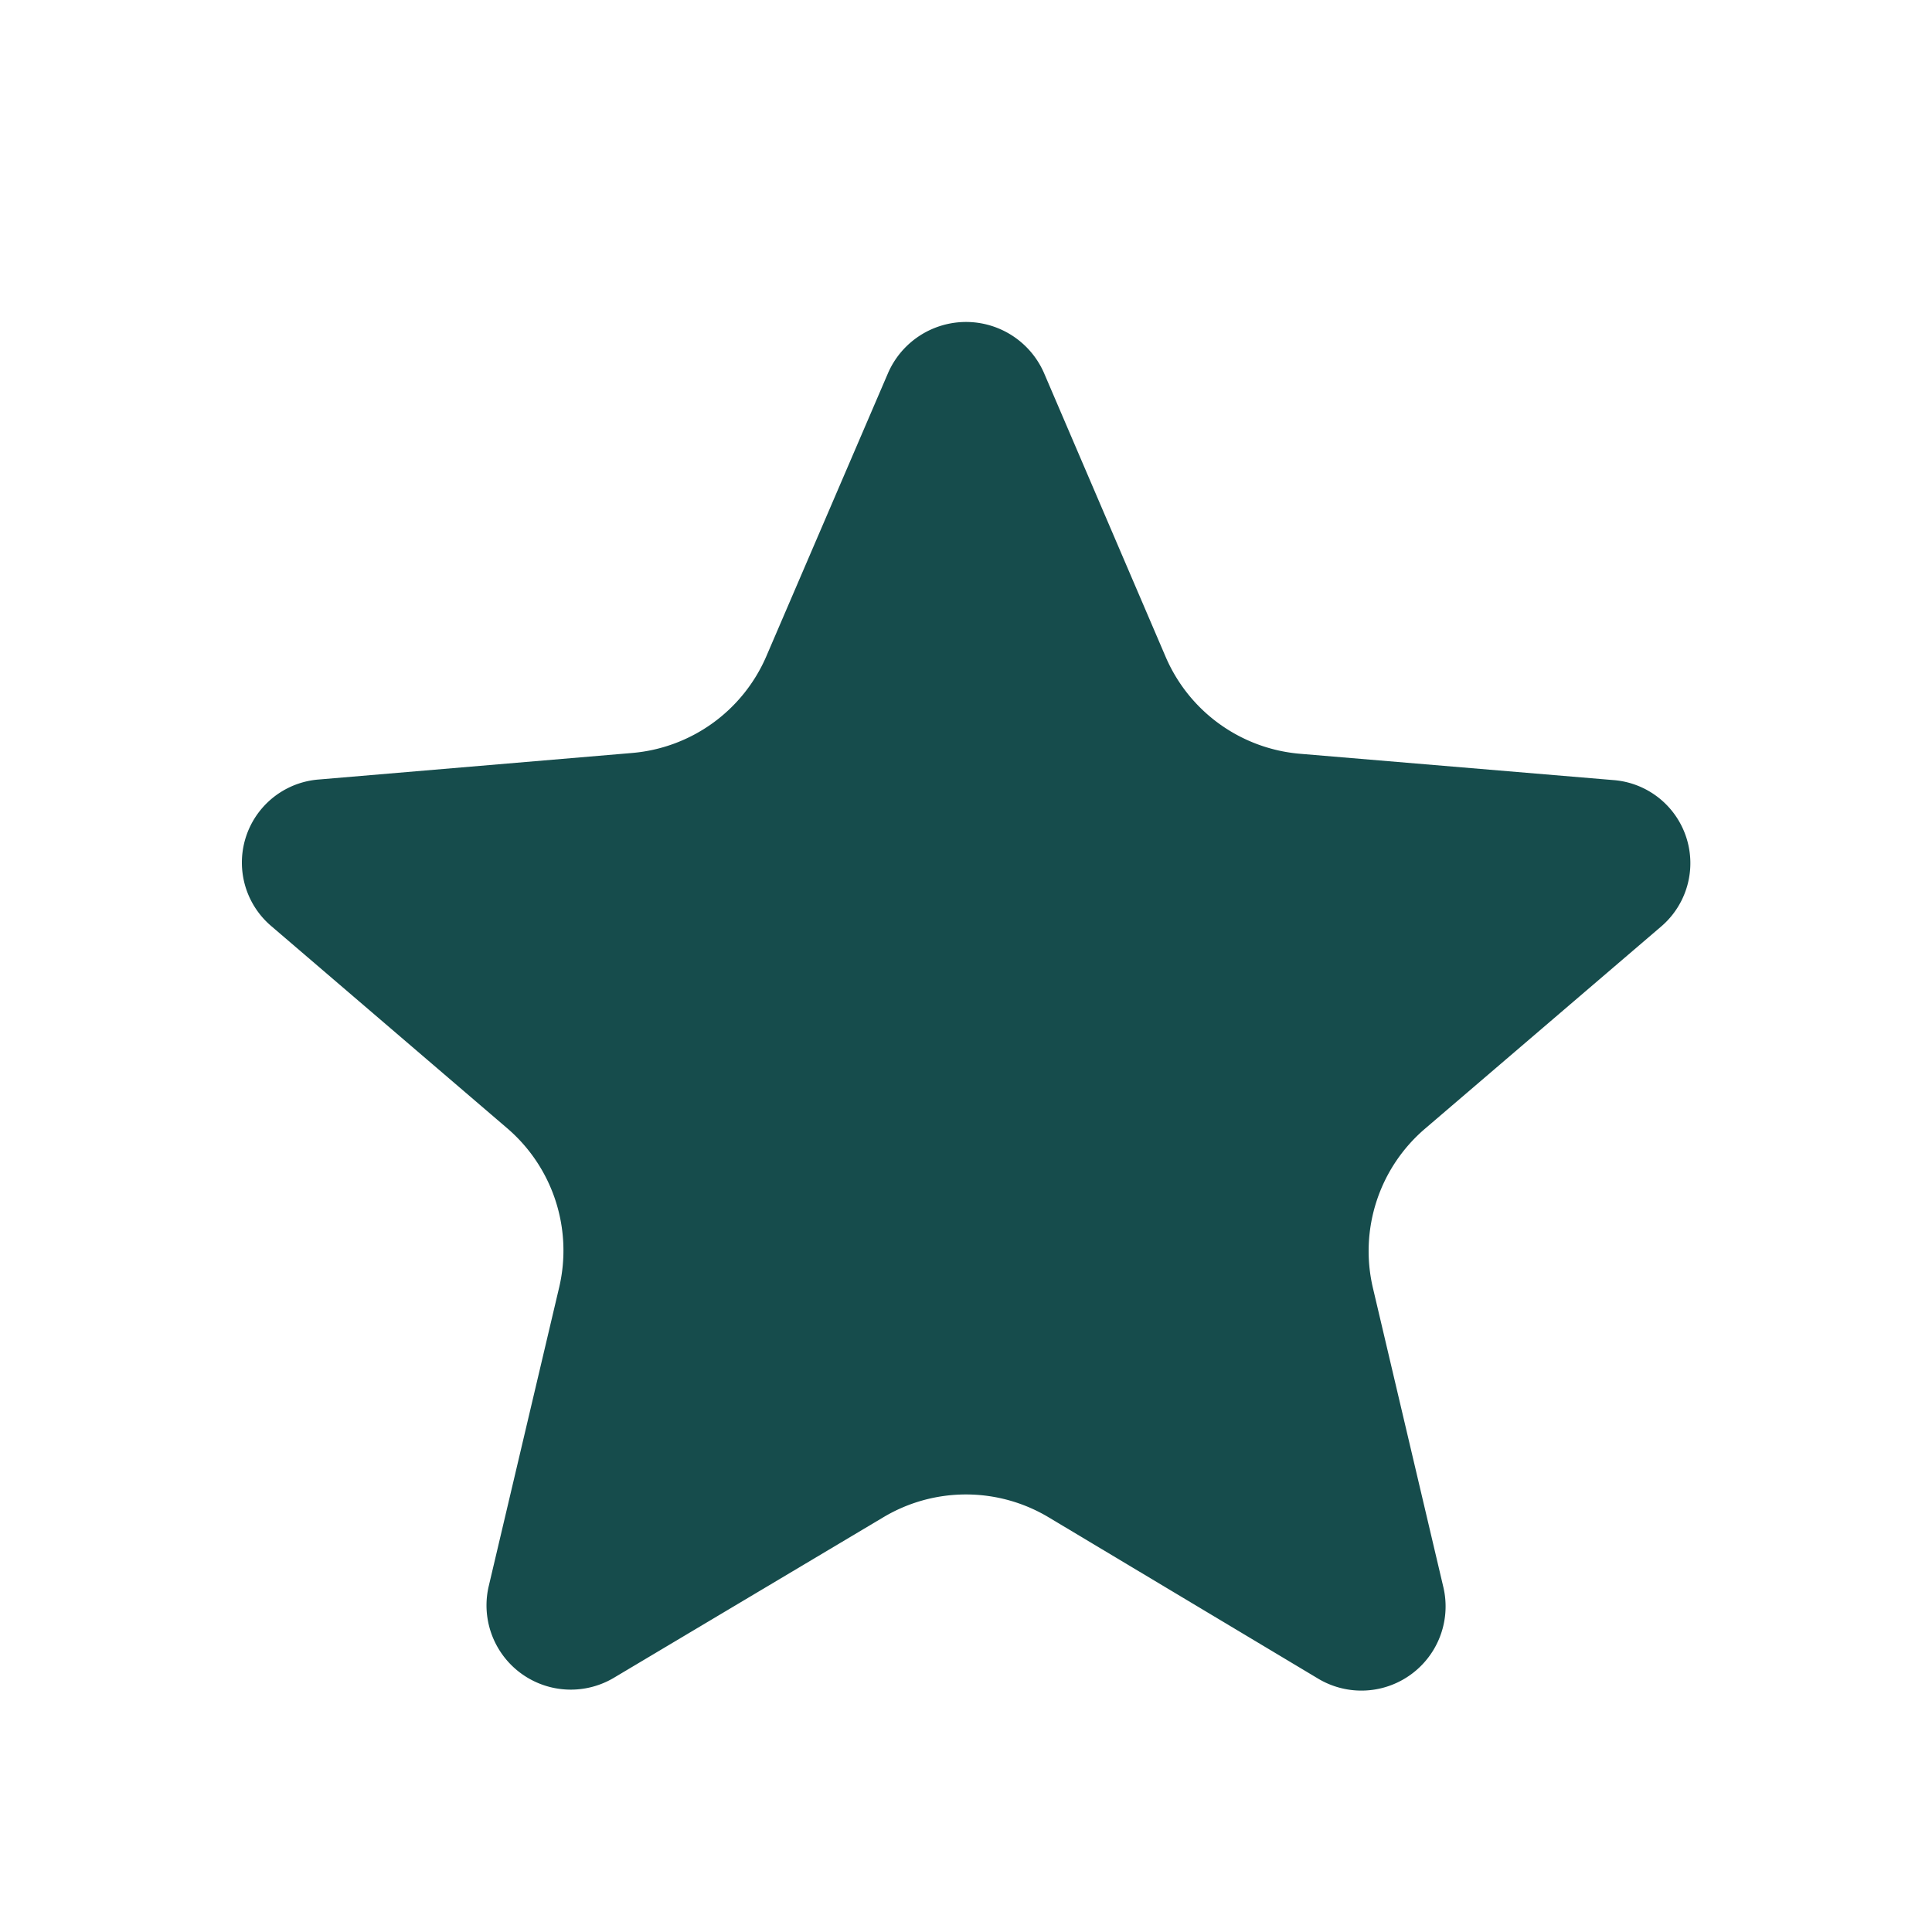
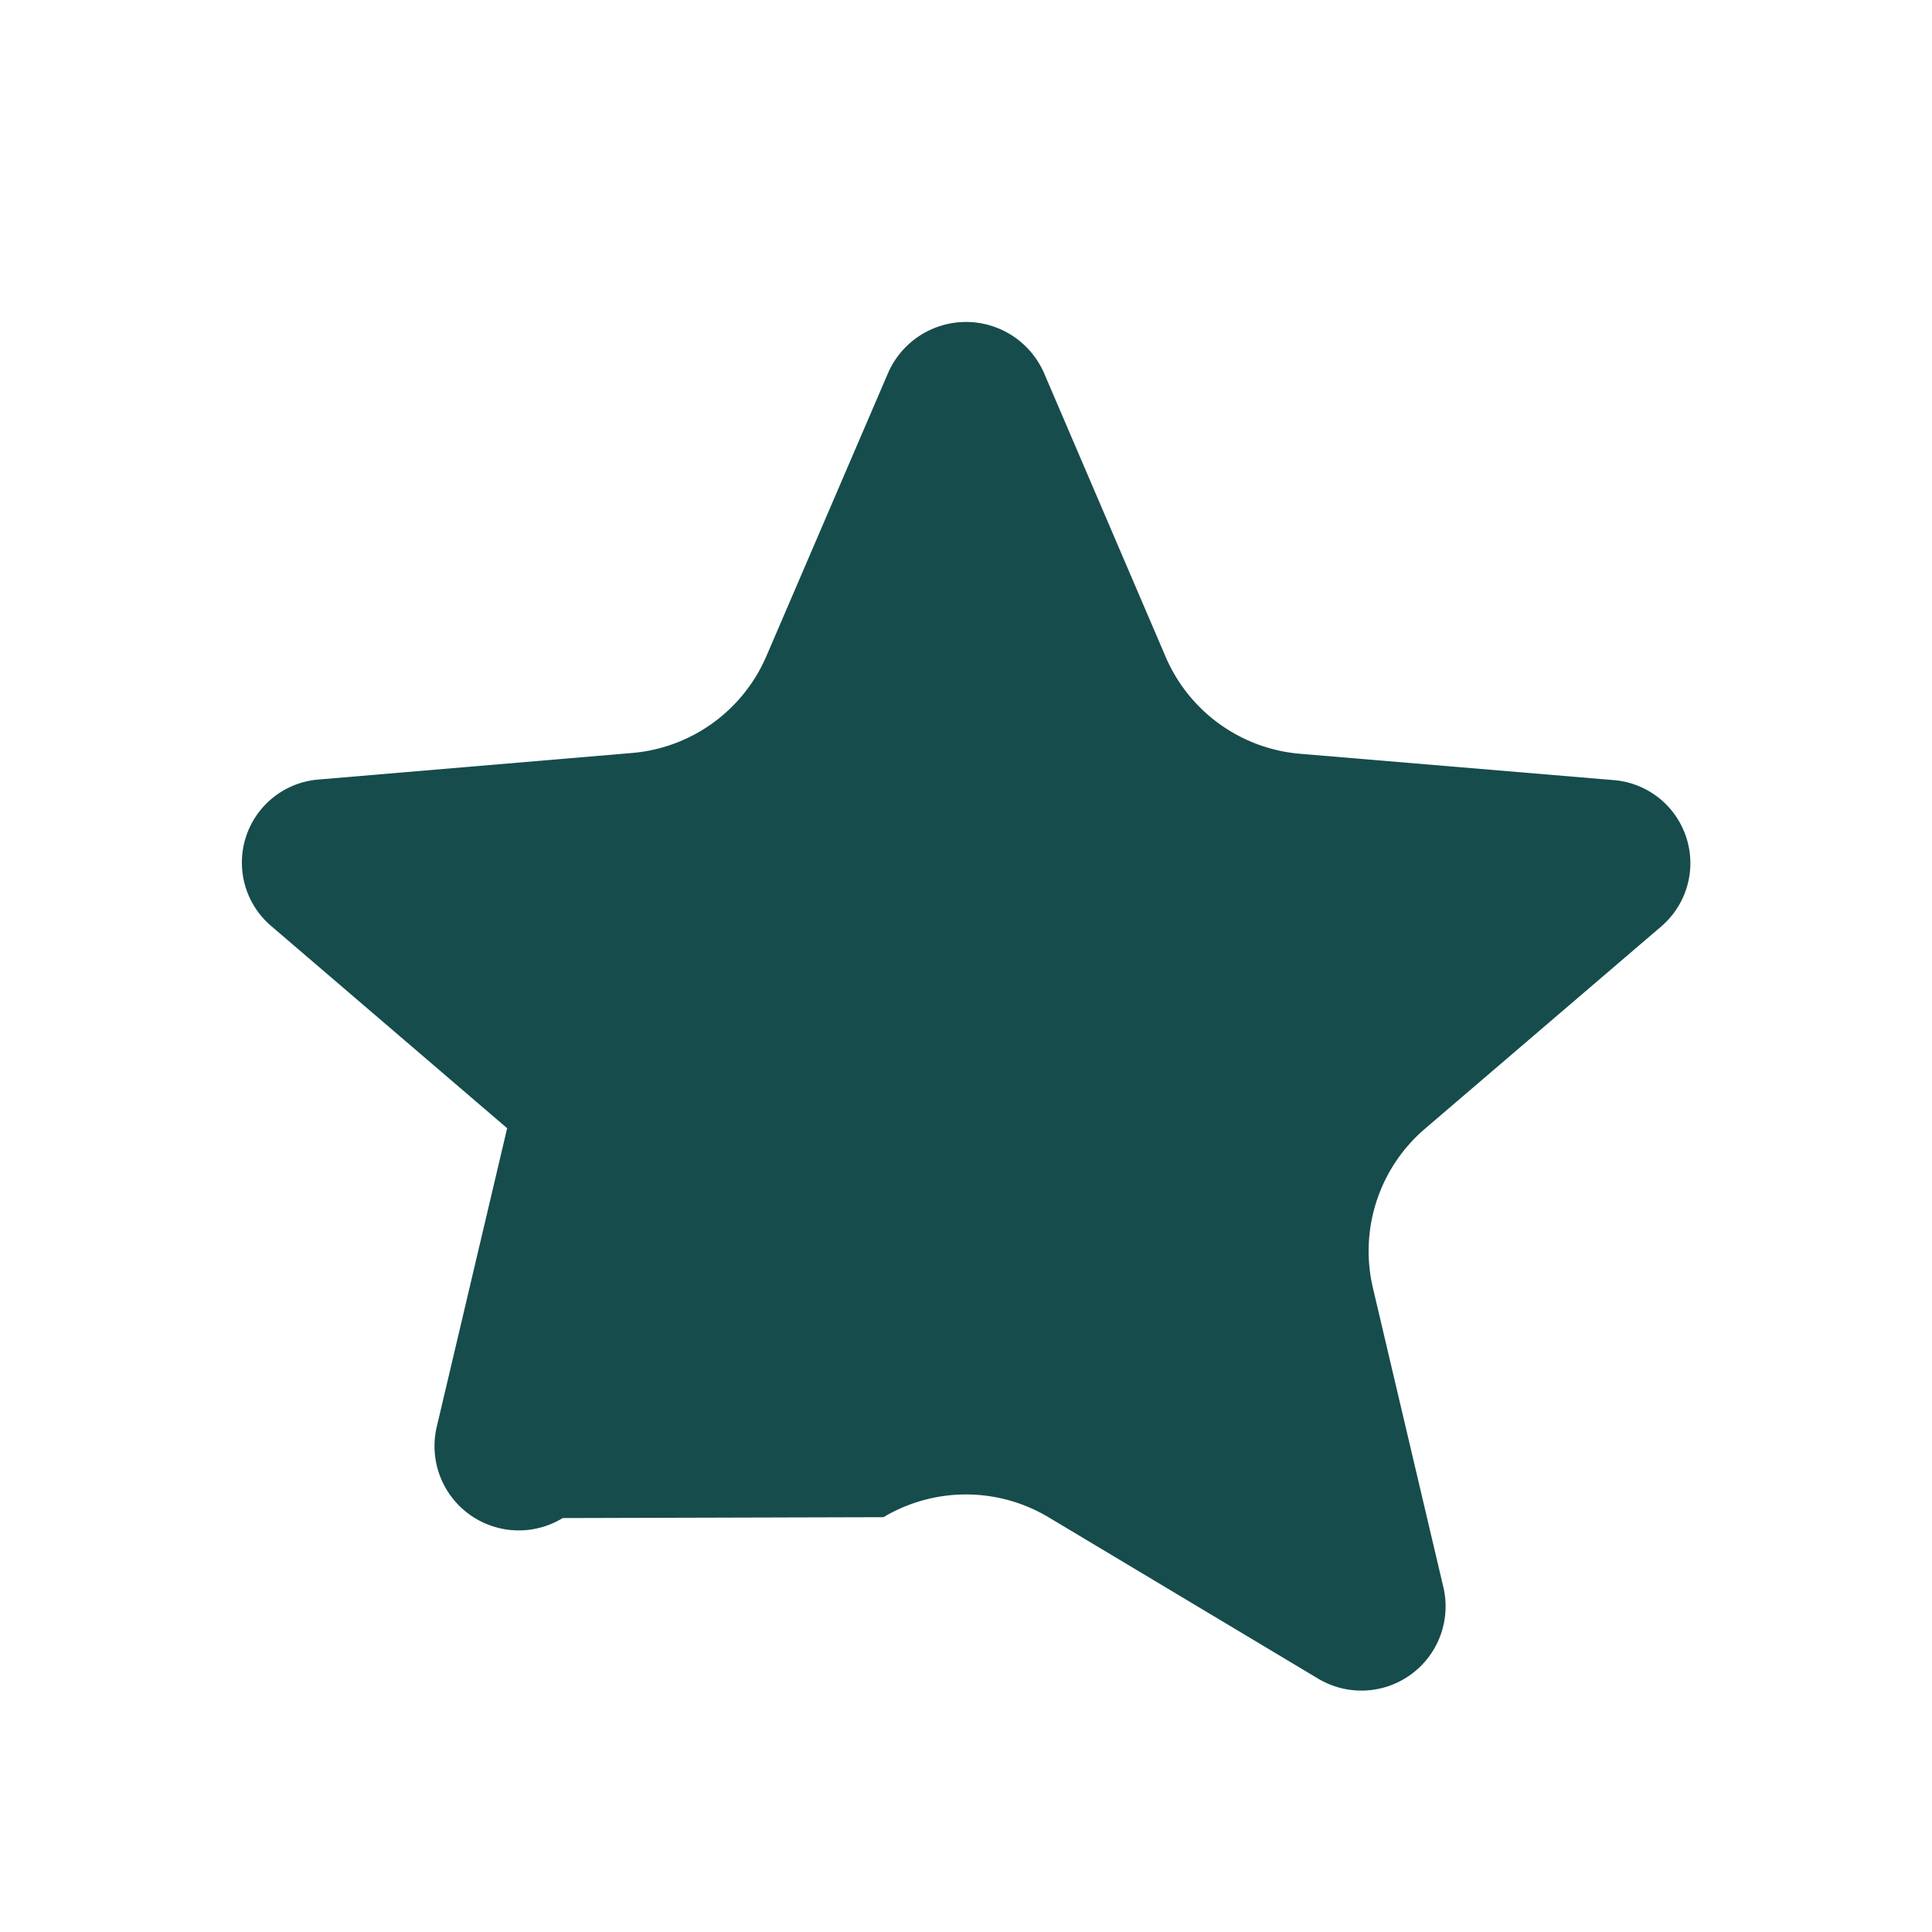
<svg xmlns="http://www.w3.org/2000/svg" id="Icon_star2" width="24" height="24" viewBox="0 0 24 24">
  <g id="Icon_star-3" data-name="Icon_star2" transform="translate(3 4)">
-     <path id="Path" d="M7.975,14.847a2,2,0,0,1,2.049,0l3.341,2a1.046,1.046,0,0,0,1.567-1.122L14.055,12a2,2,0,0,1,.646-1.978l2.935-2.513a1.035,1.035,0,0,0-.6-1.819l-3.883-.326a2,2,0,0,1-1.671-1.2L9.968.631a1.057,1.057,0,0,0-1.935,0L6.519,4.154a2,2,0,0,1-1.67,1.2L.964,5.683A1.035,1.035,0,0,0,.365,7.5L3.3,10.015a2,2,0,0,1,.646,1.978l-.877,3.72a1.047,1.047,0,0,0,1.567,1.123Z" transform="translate(0 0)" fill="#164c4c" />
+     <path id="Path" d="M7.975,14.847a2,2,0,0,1,2.049,0l3.341,2a1.046,1.046,0,0,0,1.567-1.122L14.055,12a2,2,0,0,1,.646-1.978l2.935-2.513a1.035,1.035,0,0,0-.6-1.819l-3.883-.326a2,2,0,0,1-1.671-1.2L9.968.631a1.057,1.057,0,0,0-1.935,0L6.519,4.154a2,2,0,0,1-1.67,1.2L.964,5.683A1.035,1.035,0,0,0,.365,7.5L3.3,10.015l-.877,3.72a1.047,1.047,0,0,0,1.567,1.123Z" transform="translate(0 0)" fill="#164c4c" />
  </g>
</svg>